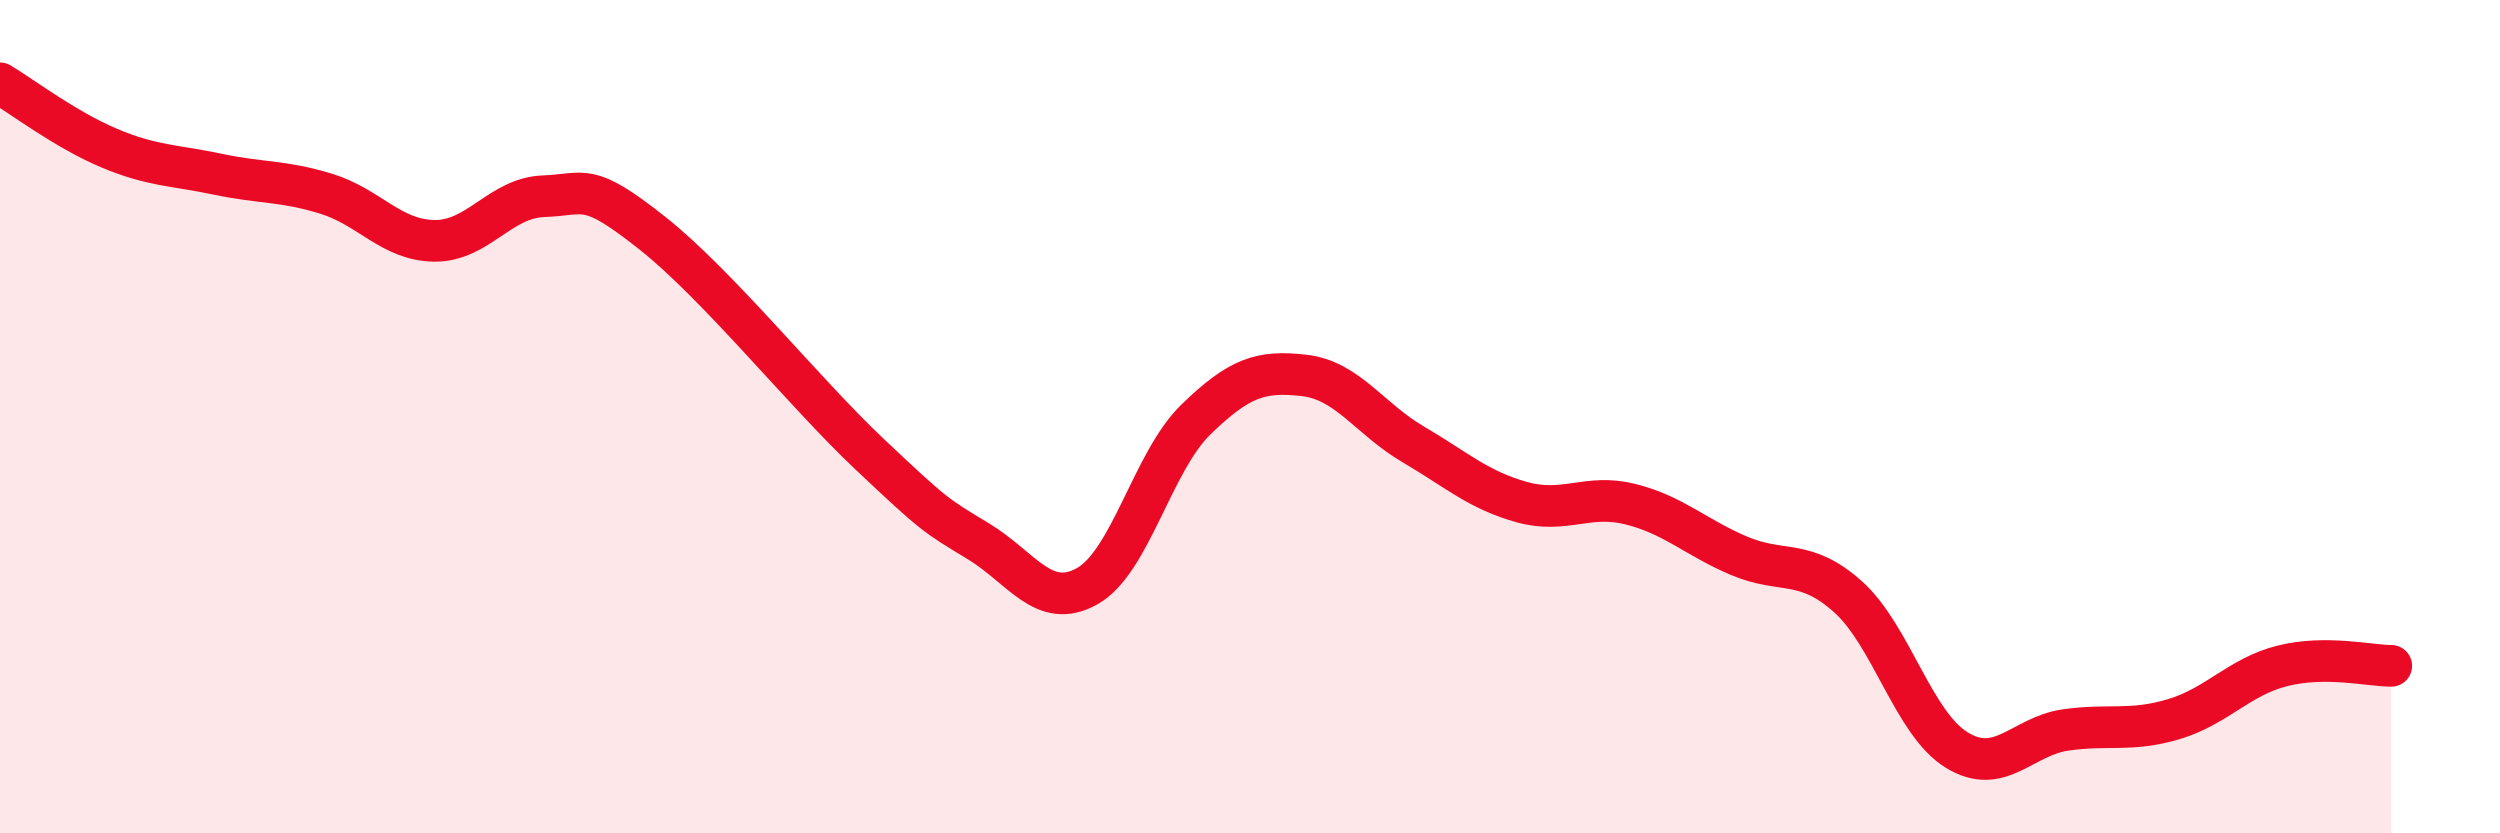
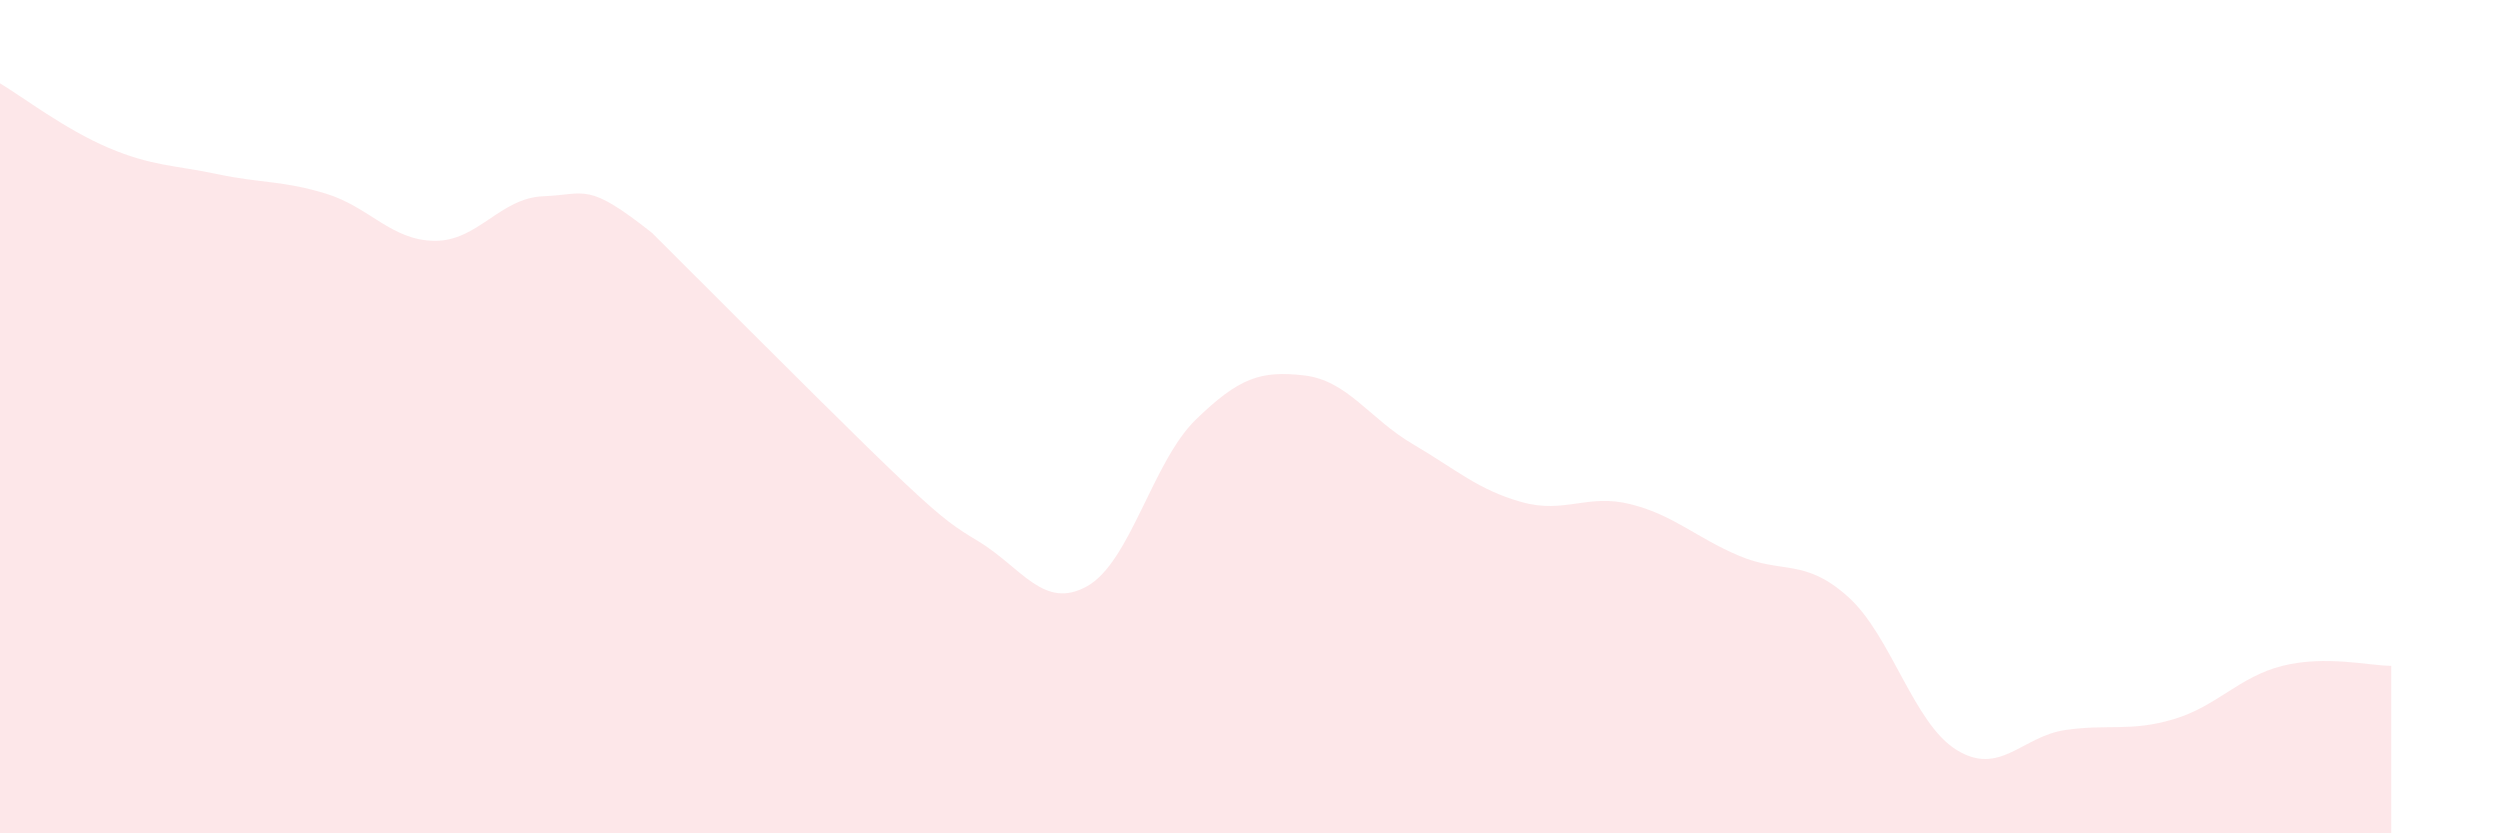
<svg xmlns="http://www.w3.org/2000/svg" width="60" height="20" viewBox="0 0 60 20">
-   <path d="M 0,2 C 0.52,2.31 1.57,3.11 2.61,3.55 C 3.65,3.99 4.18,3.96 5.22,4.18 C 6.26,4.4 6.79,4.33 7.83,4.65 C 8.87,4.97 9.39,5.77 10.43,5.78 C 11.47,5.79 12,4.75 13.04,4.71 C 14.08,4.67 14.08,4.35 15.65,5.59 C 17.22,6.83 19.3,9.42 20.87,10.9 C 22.44,12.38 22.44,12.36 23.48,12.99 C 24.52,13.62 25.05,14.65 26.09,14.07 C 27.13,13.49 27.66,11.08 28.7,10.07 C 29.74,9.06 30.26,8.89 31.3,9.01 C 32.34,9.13 32.87,10.05 33.91,10.66 C 34.95,11.27 35.48,11.76 36.52,12.05 C 37.56,12.34 38.09,11.84 39.13,12.1 C 40.17,12.36 40.7,12.9 41.74,13.34 C 42.78,13.78 43.31,13.39 44.35,14.32 C 45.39,15.25 45.92,17.36 46.96,18 C 48,18.64 48.53,17.67 49.57,17.52 C 50.61,17.37 51.13,17.57 52.17,17.26 C 53.21,16.95 53.74,16.24 54.78,15.98 C 55.82,15.72 56.87,15.98 57.39,15.98L57.39 20L0 20Z" fill="#EB0A25" opacity="0.1" stroke-linecap="round" stroke-linejoin="round" />
-   <path d="M 0,2 C 0.52,2.31 1.57,3.11 2.61,3.55 C 3.65,3.99 4.18,3.96 5.22,4.18 C 6.26,4.4 6.79,4.33 7.83,4.65 C 8.87,4.97 9.39,5.77 10.43,5.78 C 11.47,5.79 12,4.75 13.04,4.71 C 14.08,4.67 14.08,4.35 15.65,5.59 C 17.22,6.83 19.3,9.42 20.87,10.9 C 22.44,12.38 22.44,12.36 23.48,12.99 C 24.52,13.62 25.05,14.65 26.09,14.07 C 27.13,13.49 27.66,11.08 28.7,10.07 C 29.74,9.06 30.26,8.89 31.3,9.01 C 32.34,9.13 32.87,10.05 33.91,10.66 C 34.95,11.27 35.48,11.76 36.52,12.05 C 37.56,12.34 38.09,11.84 39.13,12.1 C 40.17,12.36 40.7,12.9 41.74,13.34 C 42.78,13.78 43.31,13.39 44.35,14.32 C 45.39,15.25 45.92,17.36 46.96,18 C 48,18.64 48.53,17.67 49.57,17.52 C 50.61,17.37 51.13,17.57 52.17,17.26 C 53.21,16.95 53.74,16.24 54.78,15.98 C 55.82,15.72 56.87,15.98 57.39,15.98" stroke="#EB0A25" stroke-width="1" fill="none" stroke-linecap="round" stroke-linejoin="round" />
+   <path d="M 0,2 C 0.52,2.31 1.57,3.11 2.61,3.55 C 3.65,3.99 4.18,3.96 5.22,4.18 C 6.26,4.4 6.79,4.33 7.83,4.65 C 8.87,4.97 9.39,5.77 10.43,5.78 C 11.47,5.79 12,4.75 13.04,4.71 C 14.08,4.67 14.08,4.35 15.65,5.59 C 22.44,12.38 22.44,12.36 23.48,12.99 C 24.52,13.62 25.05,14.65 26.09,14.07 C 27.13,13.49 27.66,11.08 28.7,10.07 C 29.74,9.06 30.26,8.89 31.3,9.01 C 32.34,9.13 32.87,10.05 33.91,10.66 C 34.95,11.27 35.48,11.76 36.52,12.05 C 37.56,12.34 38.09,11.84 39.13,12.1 C 40.17,12.36 40.7,12.9 41.74,13.34 C 42.78,13.78 43.31,13.39 44.35,14.32 C 45.39,15.25 45.92,17.36 46.96,18 C 48,18.64 48.53,17.67 49.57,17.52 C 50.61,17.37 51.13,17.57 52.17,17.26 C 53.21,16.95 53.74,16.24 54.78,15.98 C 55.82,15.72 56.87,15.98 57.39,15.98L57.39 20L0 20Z" fill="#EB0A25" opacity="0.1" stroke-linecap="round" stroke-linejoin="round" />
</svg>